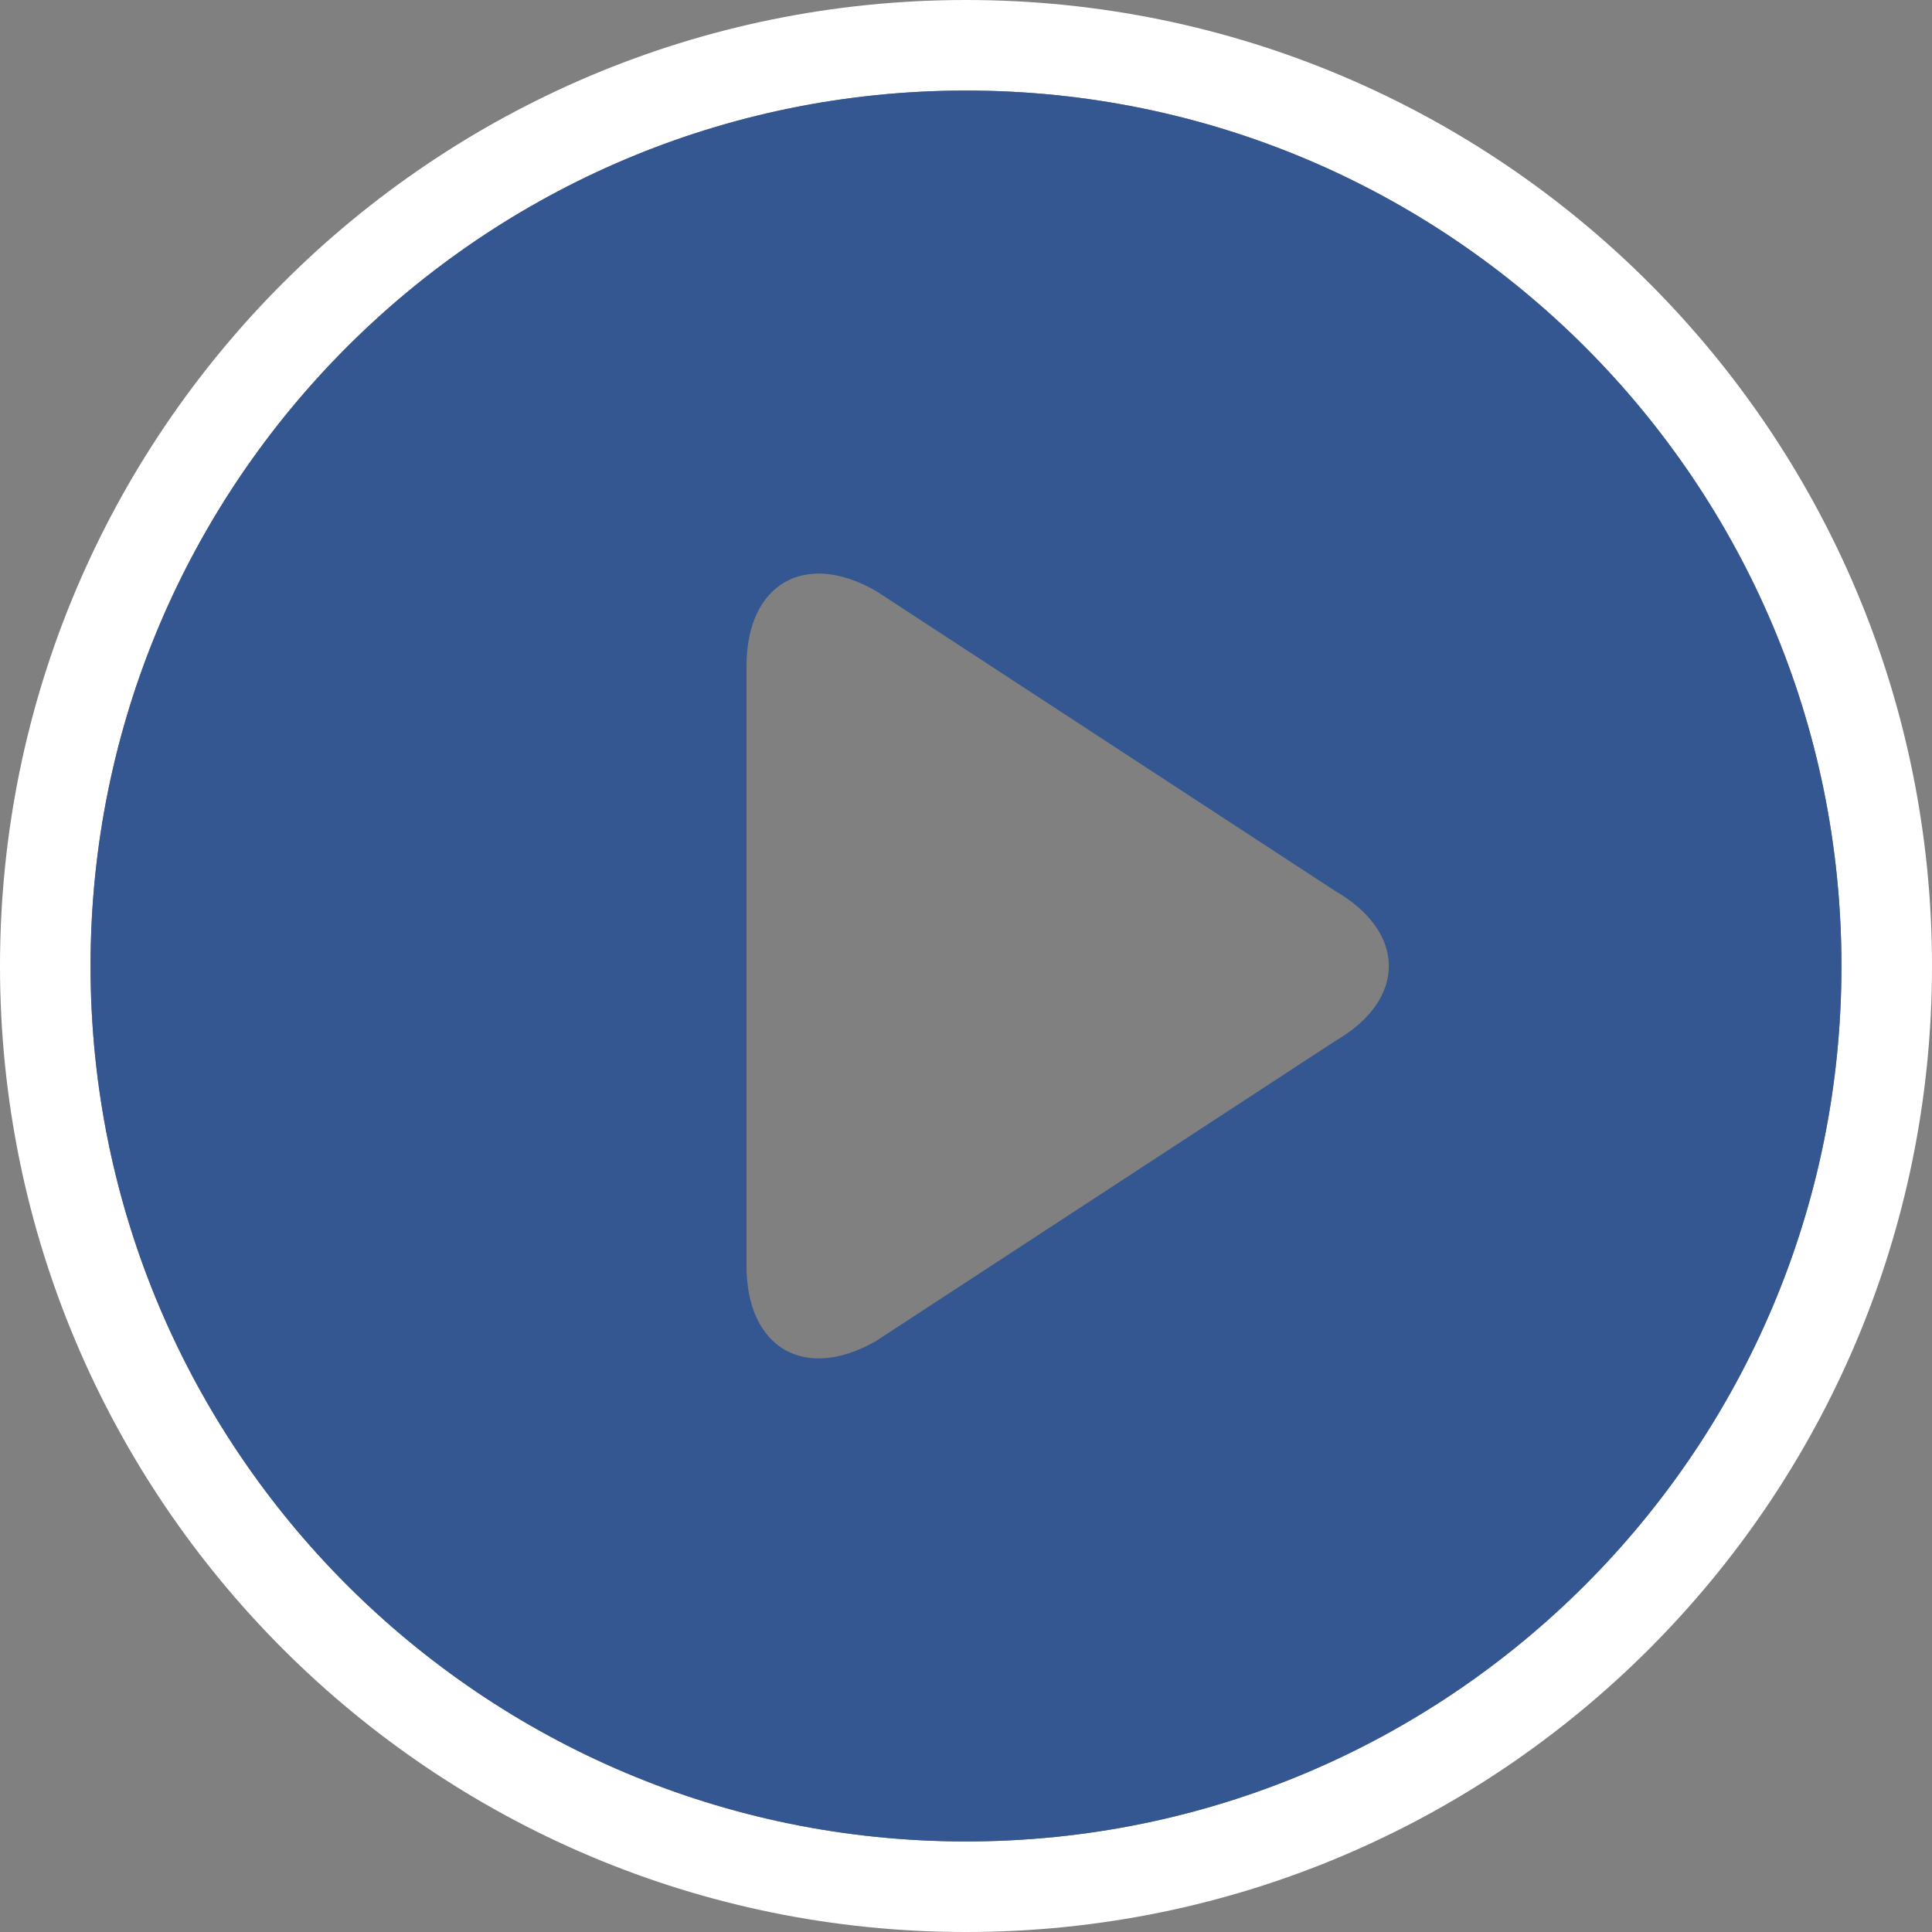
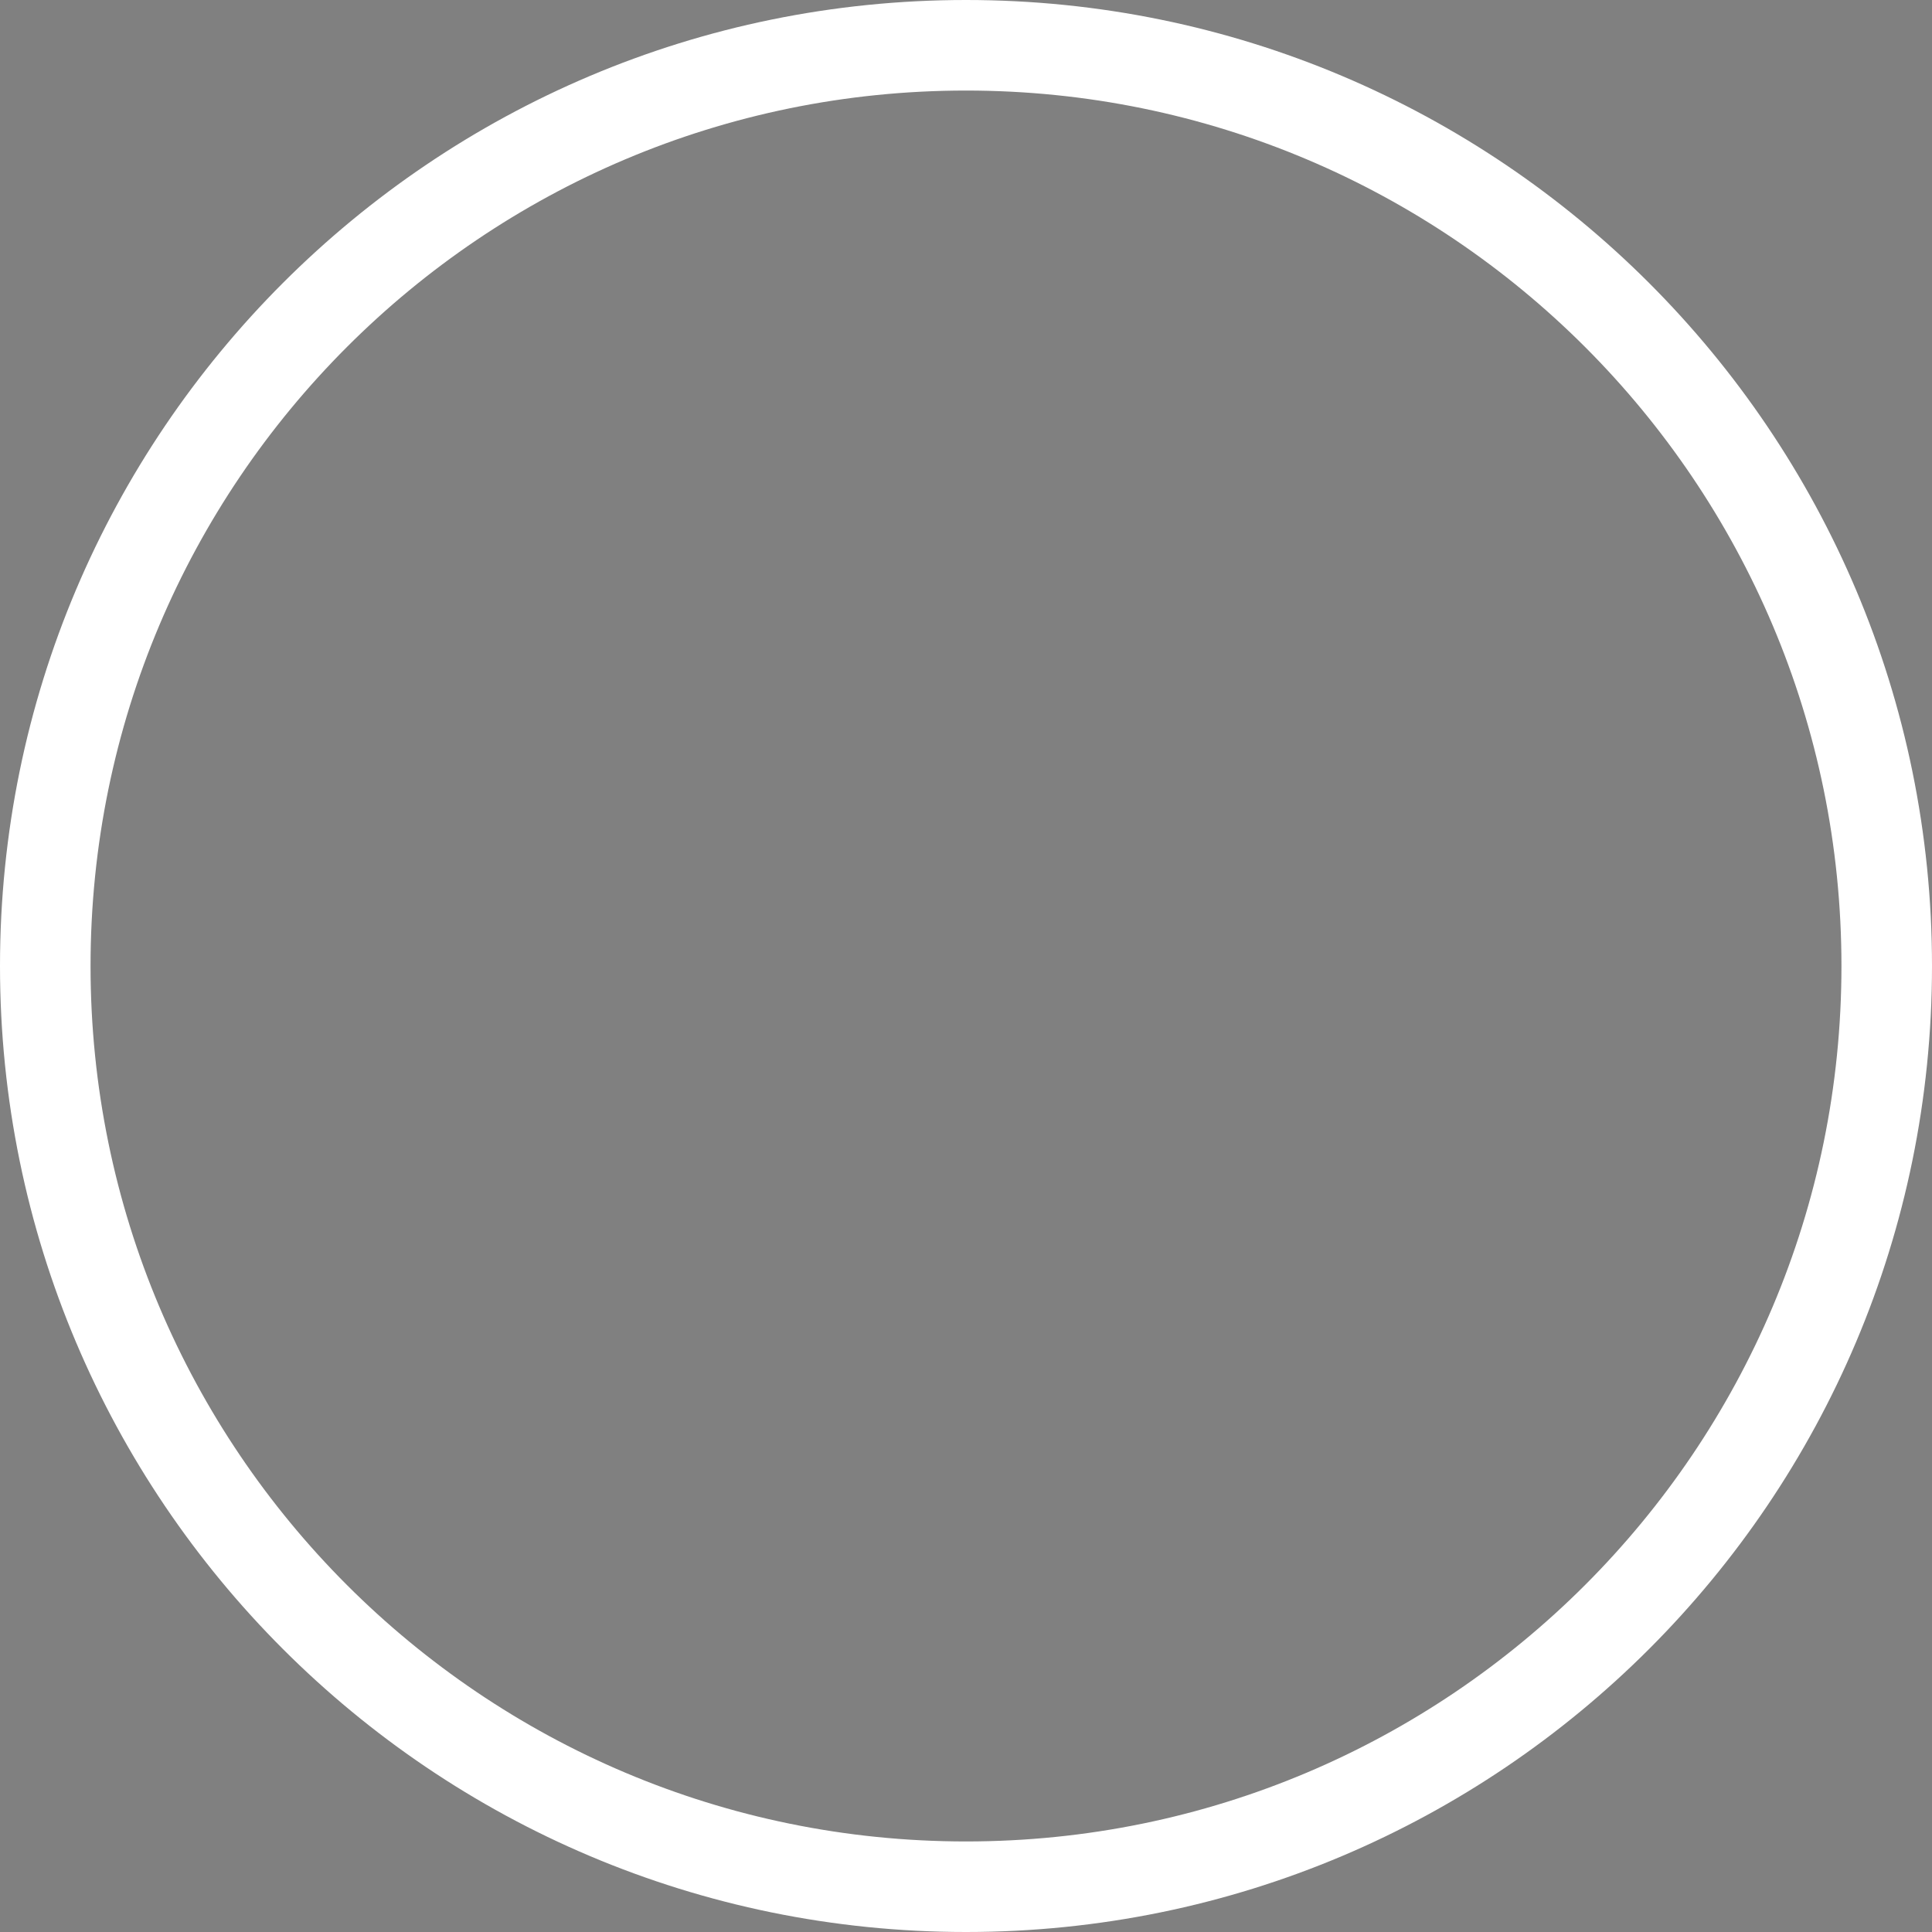
<svg xmlns="http://www.w3.org/2000/svg" t="1746423258648" class="icon" viewBox="0 0 1024 1024" version="1.1" p-id="10569" width="128" height="128">
  <rect x="0" y="0" width="1024" height="1024" fill="#808080" stroke="none" />
  <path d="M512 0c-282.759 0-512 229.241-512 512s229.241 512 512 512 512-229.241 512-512-229.241-512-512-512z m0 976.007c-256.269 0-464.007-207.737-464.007-464.007s207.737-464.007 464.007-464.007 464.007 207.737 464.007 464.007-207.737 464.007-464.007 464.007z" fill="#FFFFFF" p-id="10570" />
-   <path d="M512 47.993c-256.269 0-464.007 207.737-464.007 464.007s207.737 464.007 464.007 464.007 464.007-207.737 464.007-464.007-207.737-464.007-464.007-464.007z m195.746 503.727l-243.254 158.936c-37.861 21.881-68.824 3.961-68.824-39.72v-317.871c0-43.709 30.963-61.575 68.824-39.72l243.254 158.936c37.834 21.854 37.834 57.587 0 79.441z" fill="#345791" p-id="10571" />
</svg>